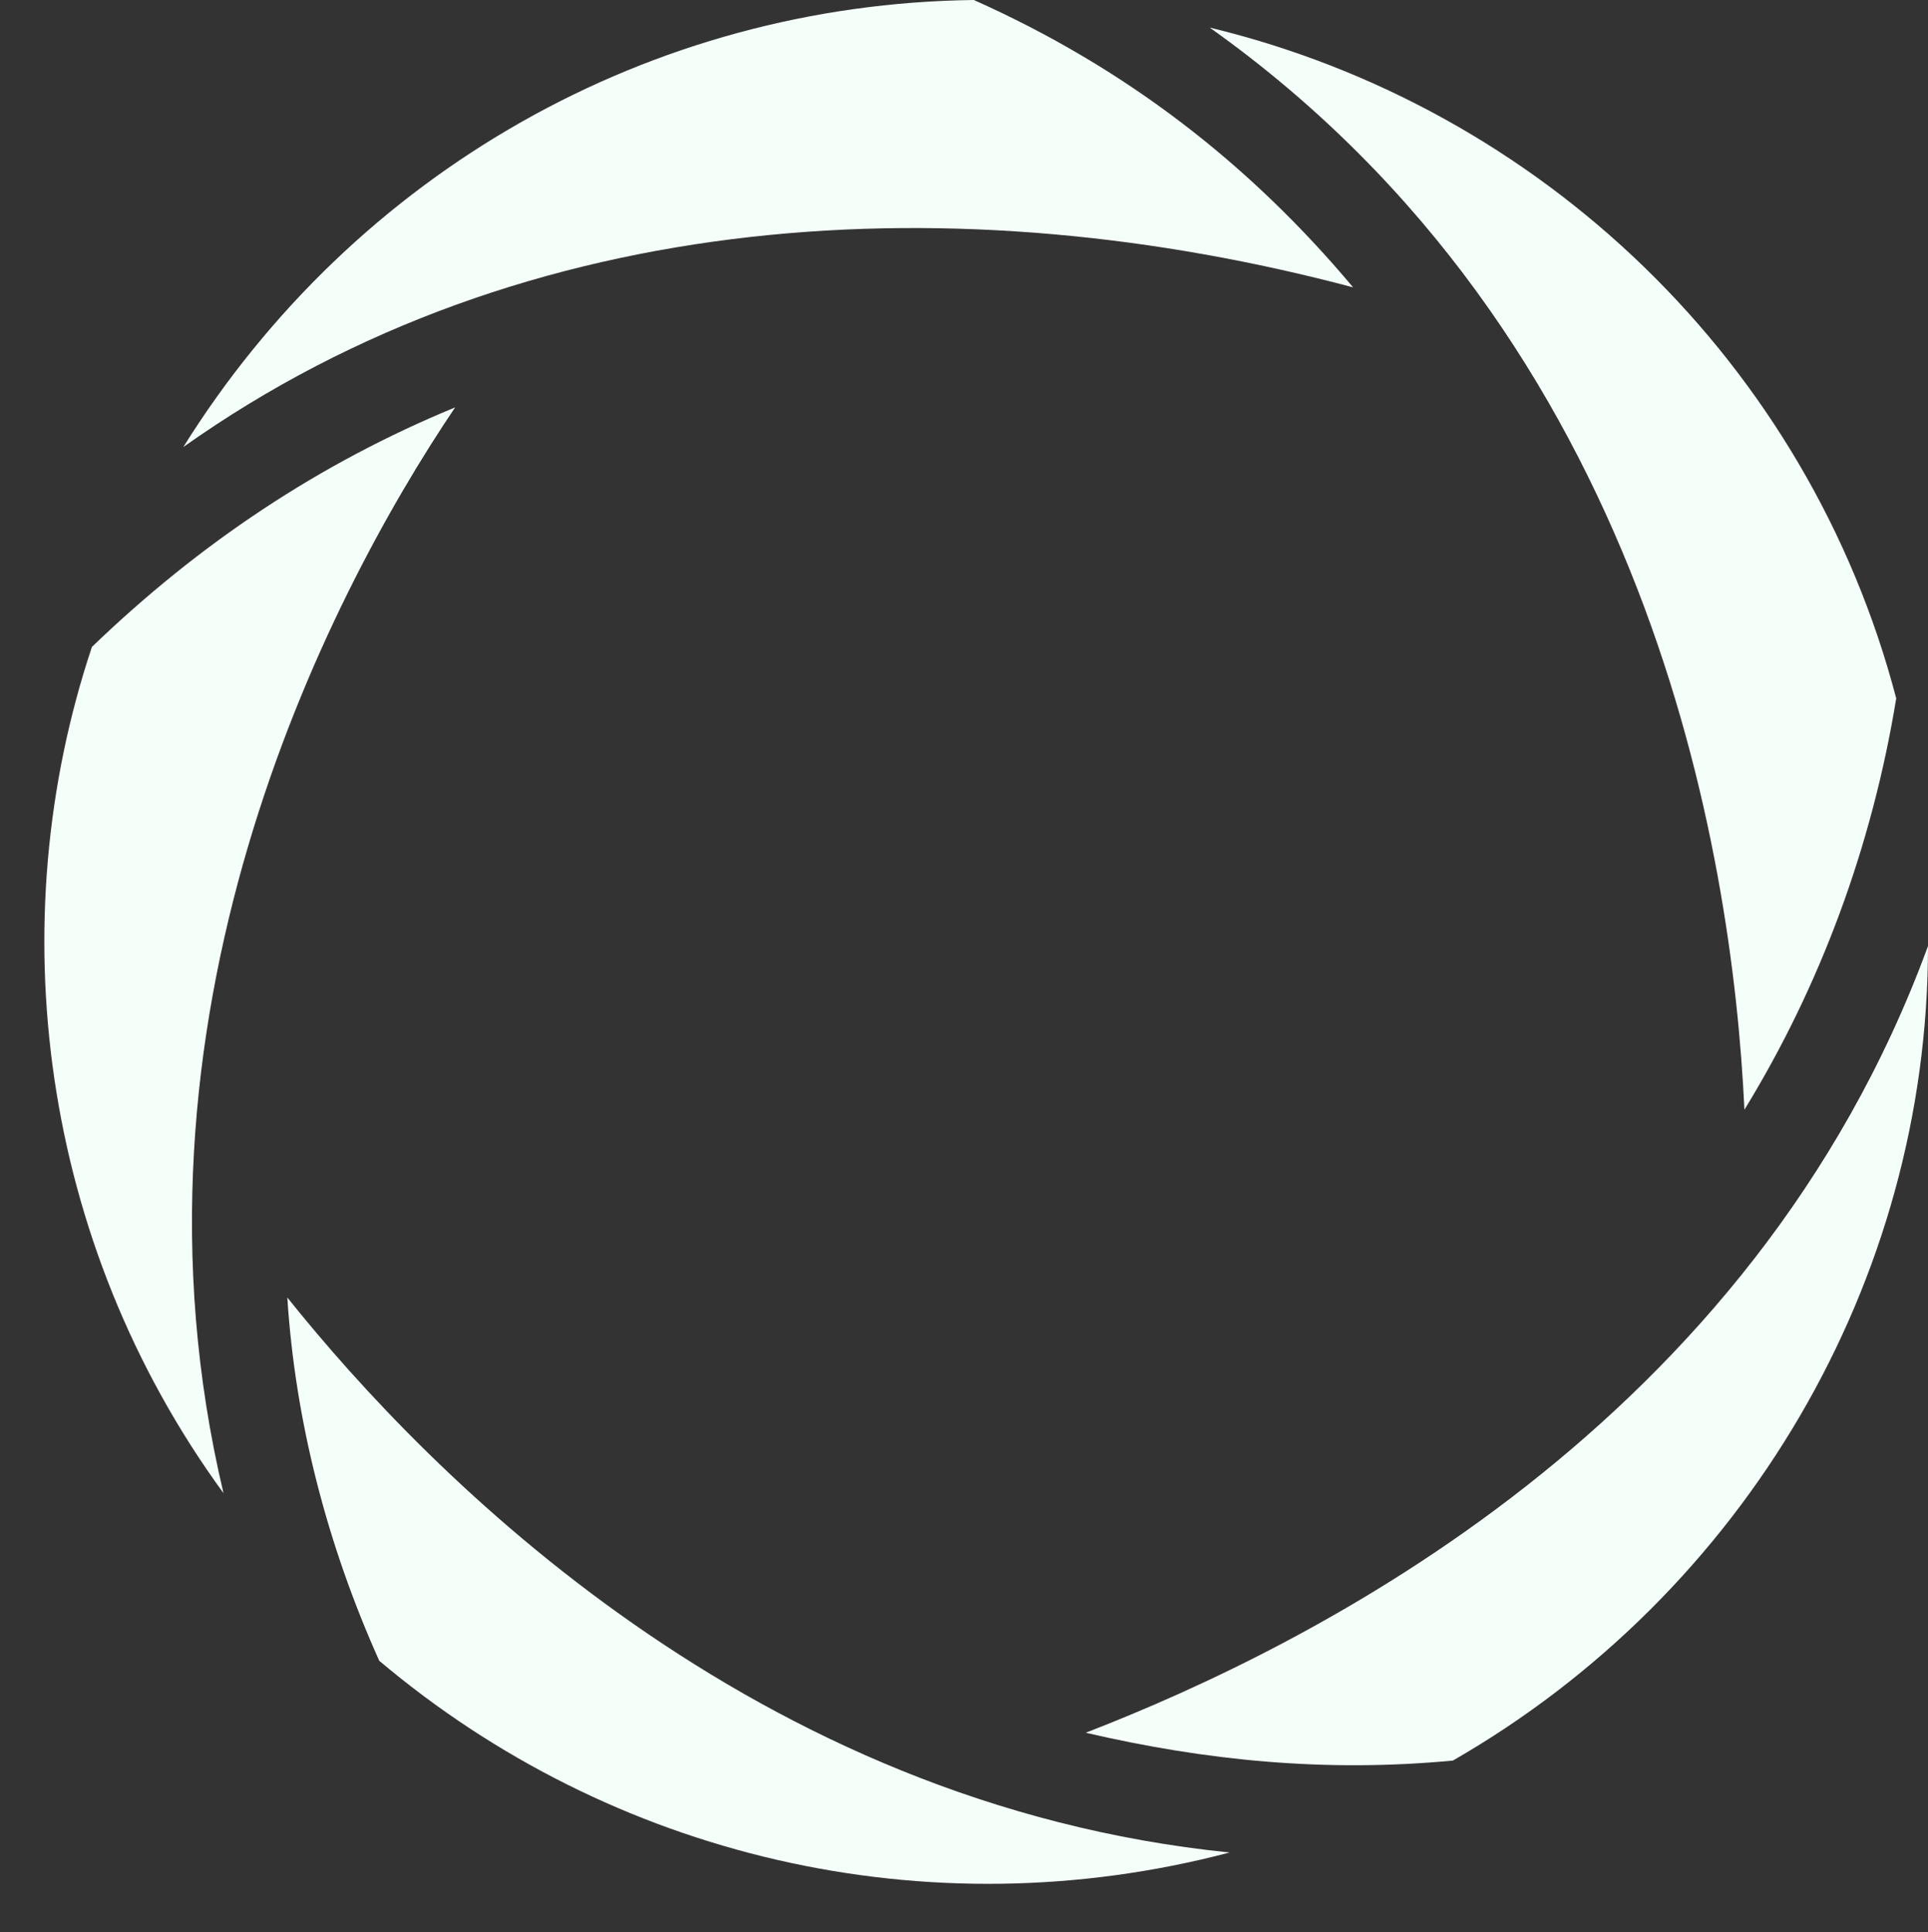
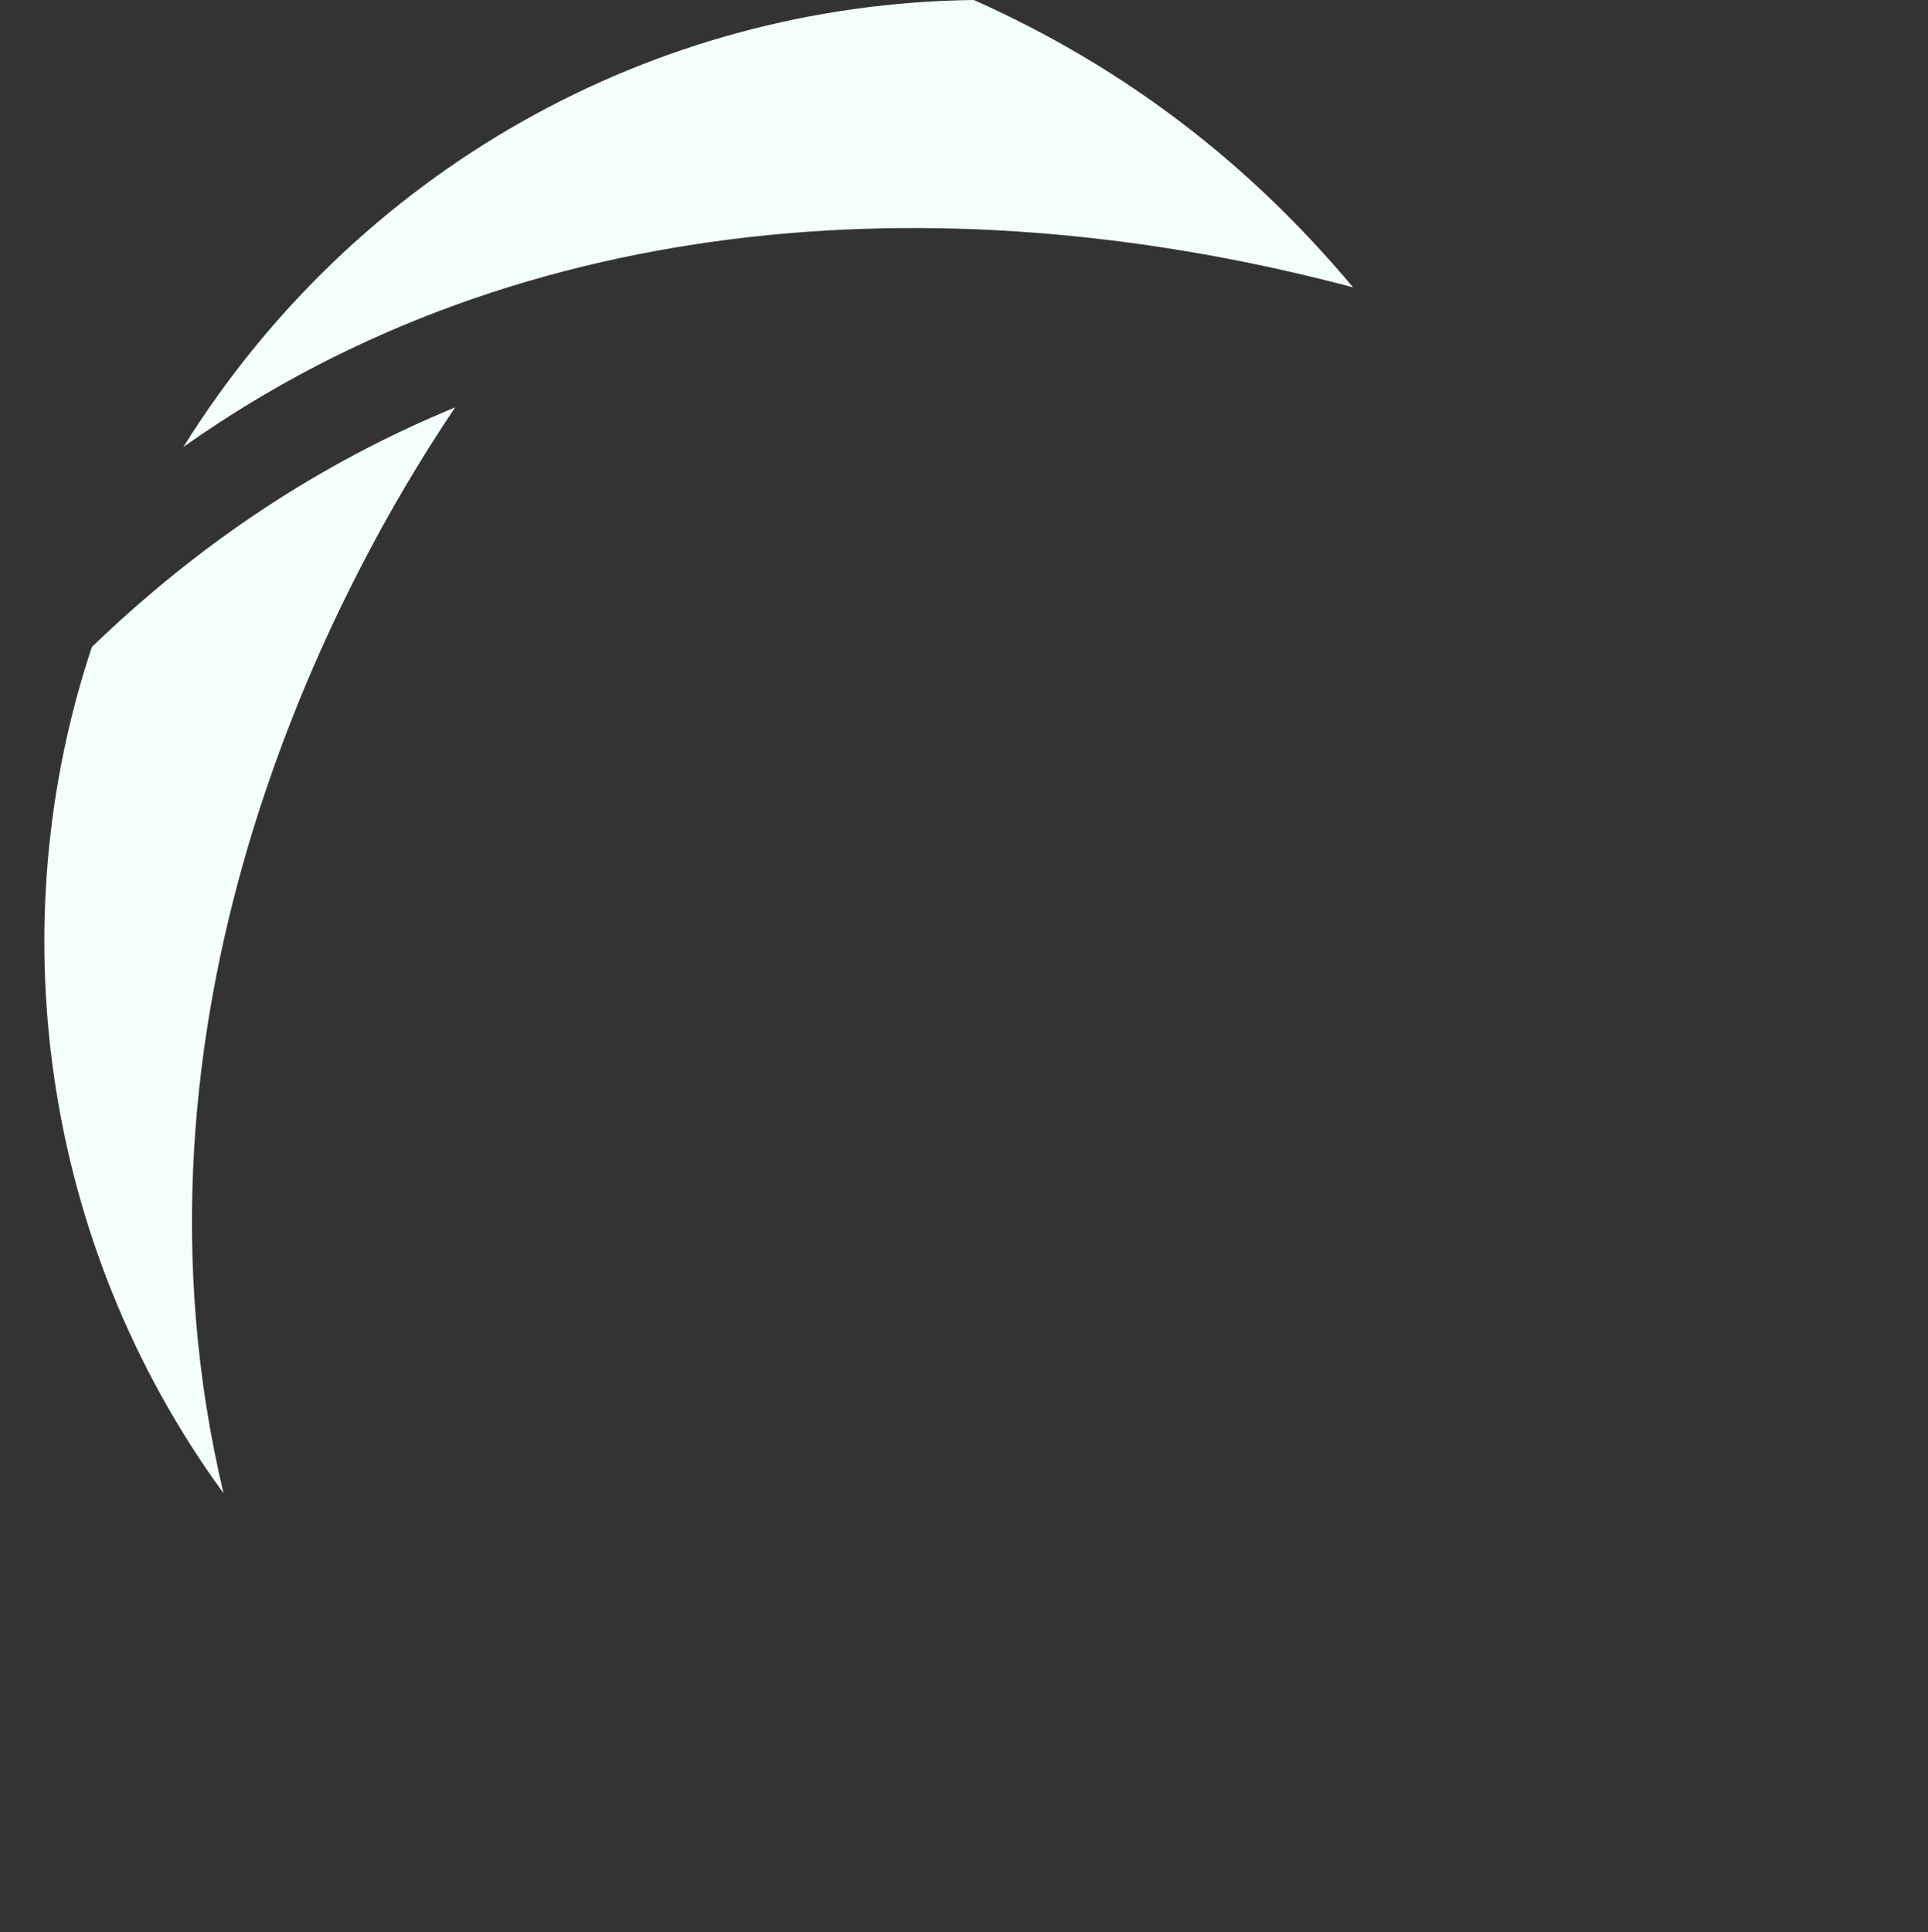
<svg xmlns="http://www.w3.org/2000/svg" fill="#f5fffa" height="735.7" preserveAspectRatio="xMidYMid meet" version="1" viewBox="4.6 41.3 734.1 735.7" width="734.1" zoomAndPan="magnify">
  <rect x="4.6" y="41.3" width="734.1" height="735.7" fill="#333333" stroke="none" />
  <g id="change1_1">
-     <path d="M668.8,463.8c28.9-47.1,48.6-100.3,57.8-156.6c-33.4-127.7-135.3-225-261.4-255.4C632.3,170.5,664.2,365,668.8,463.8z" />
    <path d="M519.8,150.7c-39.5-47.1-86.6-83.6-144.4-109.4c-123.1,1.5-235.6,65.4-301,170.2C205.2,118.8,370.9,111.2,519.8,150.7z" />
-     <path d="M114,535.3c3,47.1,15.2,94.2,35,138.3c88.2,74.5,208.2,103.4,323.8,73C291.8,728.3,168.7,603.7,114,535.3z" />
    <path d="M89.7,609.8c-42.6-179.4,38-339,88.2-413.4c-51.7,21.3-97.3,51.7-138.3,91.2C4.6,392.4,19.8,514,89.7,609.8z" />
-     <path d="M418,701c45.6,10.6,91.2,15.2,139.8,10.6c111-63.8,180.9-182.4,180.9-310.1C671.8,583.9,504.6,667.5,418,701z" />
  </g>
</svg>